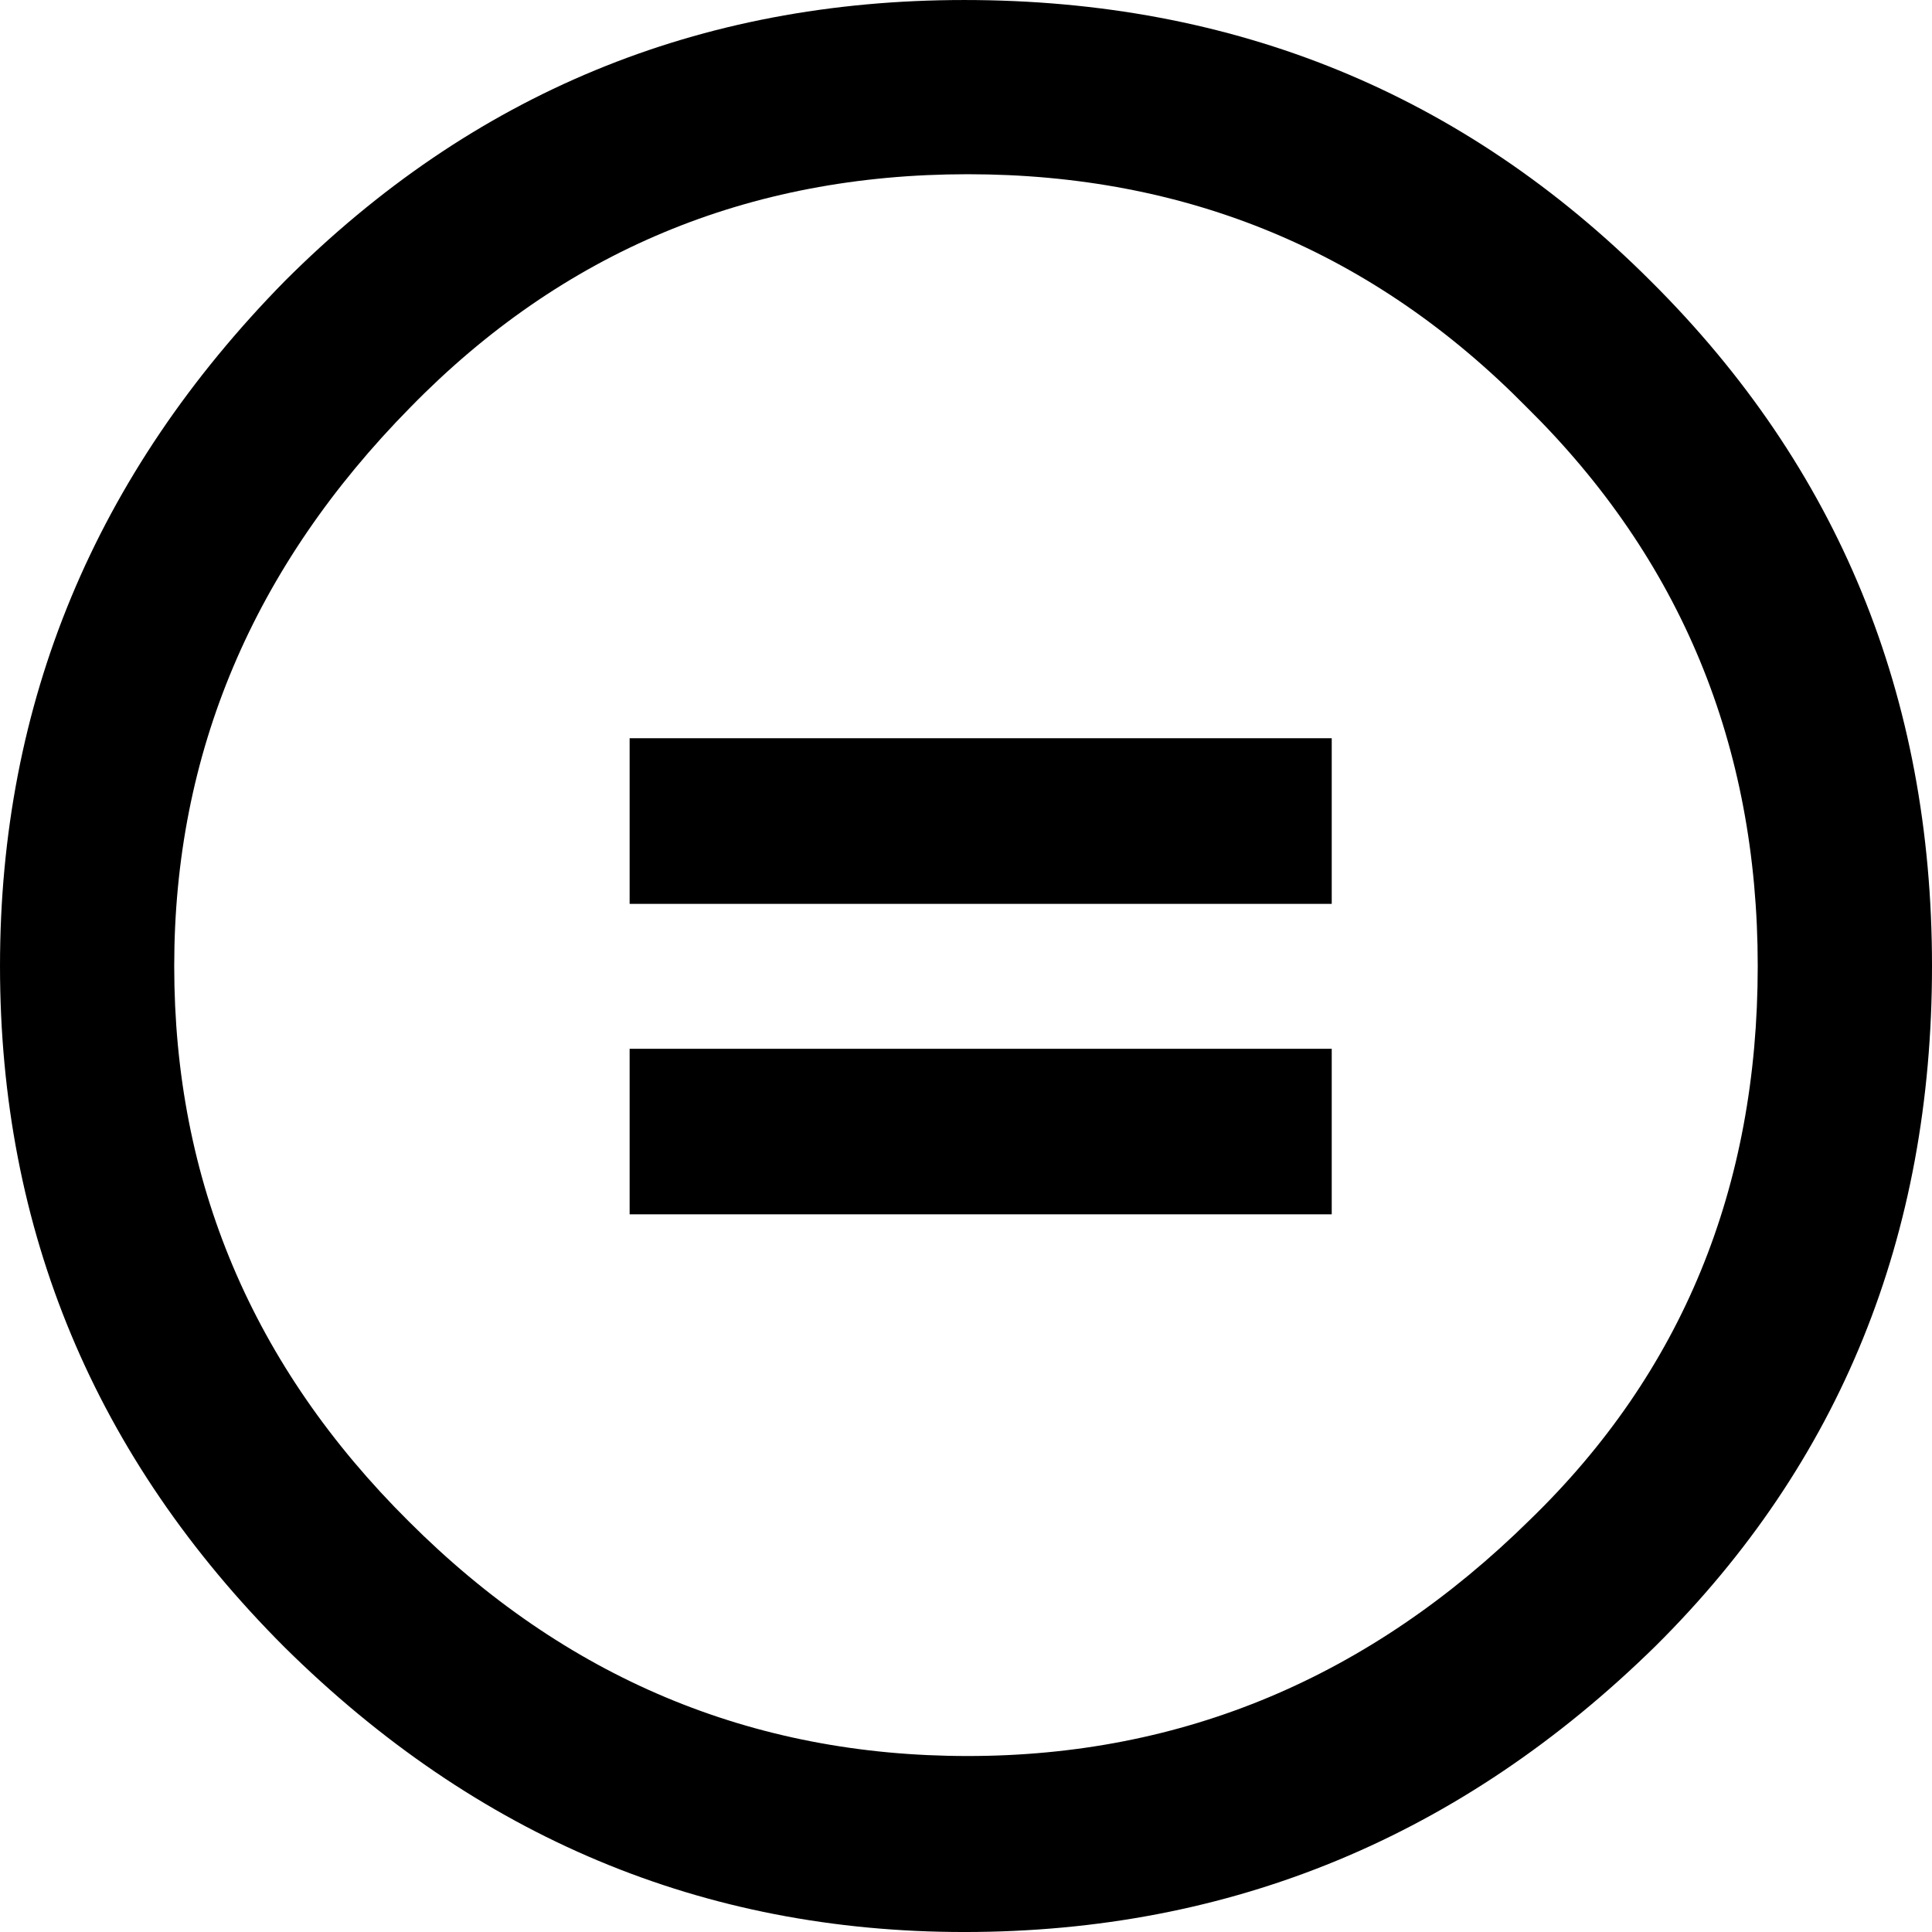
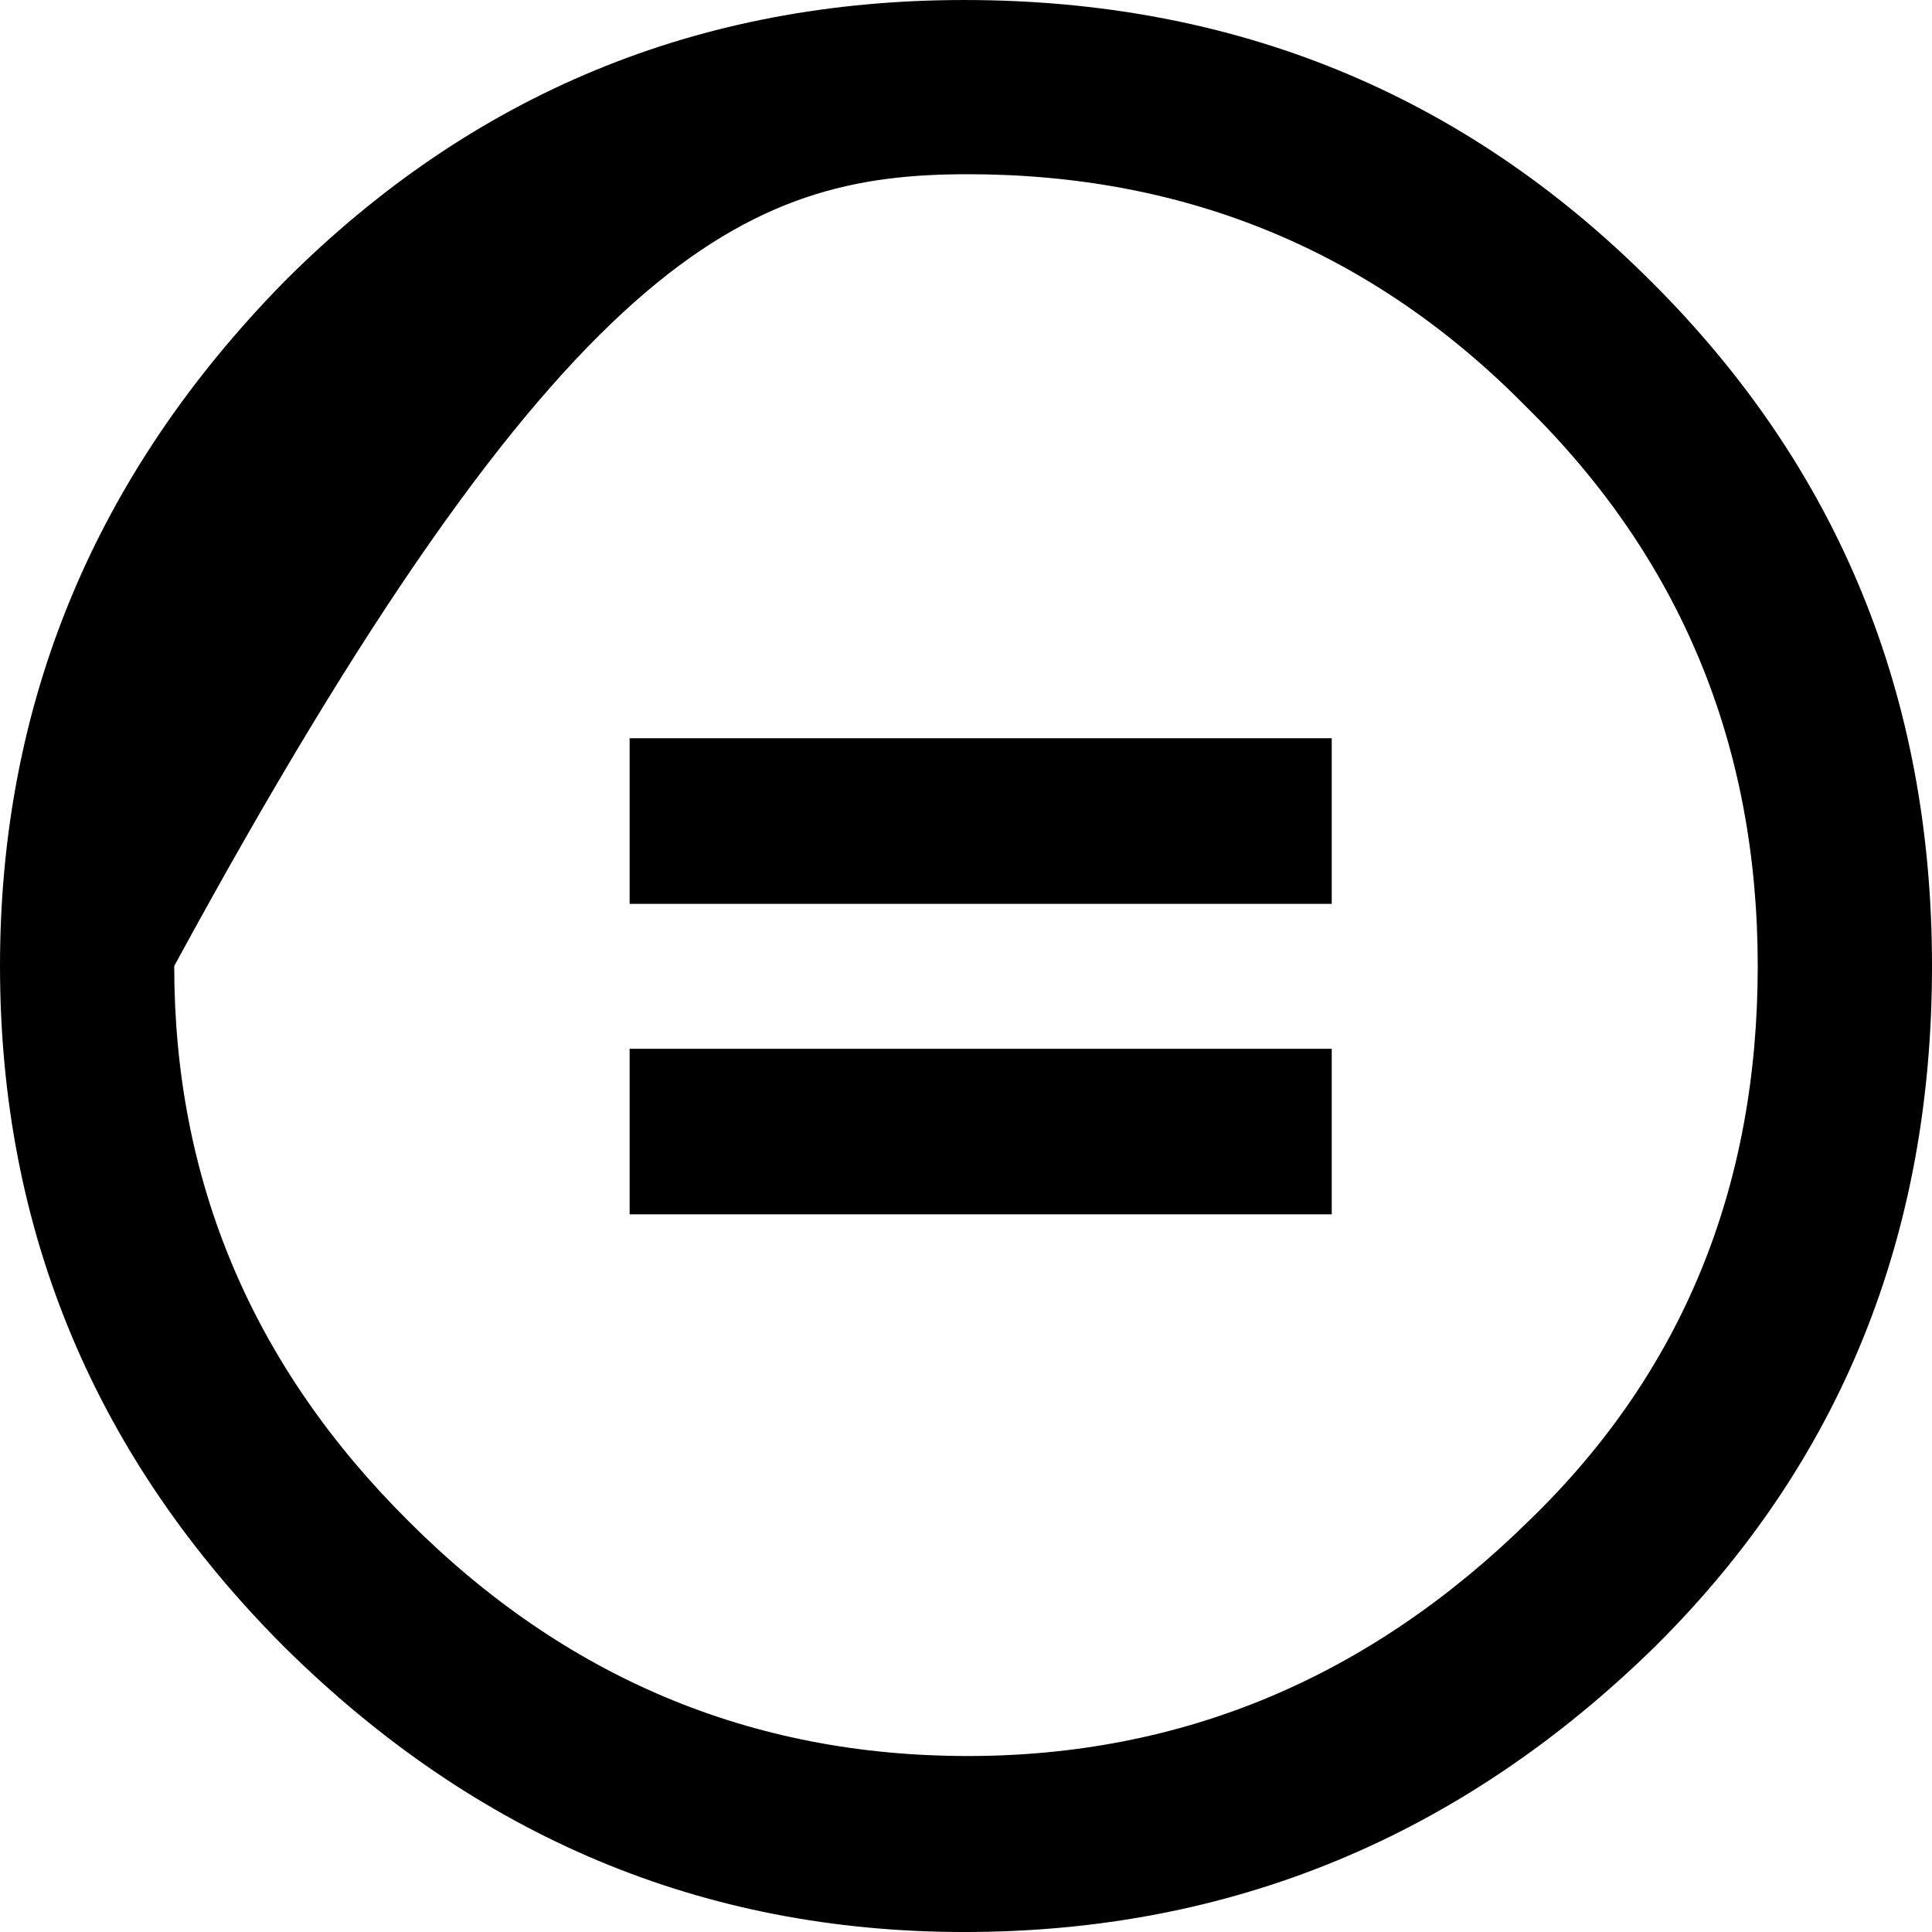
<svg xmlns="http://www.w3.org/2000/svg" xmlns:ns1="http://www.inkscape.org/namespaces/inkscape" xmlns:ns2="http://sodipodi.sourceforge.net/DTD/sodipodi-0.dtd" version="1.0" id="Layer_1" x="0px" y="0px" width="800px" height="800px" viewBox="5.5 -3.5 64 64" enable-background="new 5.5 -3.5 64 64" xml:space="preserve" ns1:version="0.91 r13725" ns2:docname="nd.svg">
  <defs id="defs28" />
  <ns2:namedview pagecolor="#ffffff" bordercolor="#666666" borderopacity="1" objecttolerance="10" gridtolerance="10" guidetolerance="10" ns1:pageopacity="0" ns1:pageshadow="2" ns1:window-width="1134" ns1:window-height="704" id="namedview26" showgrid="false" ns1:zoom="3.6875" ns1:cx="-16.271186" ns1:cy="32" ns1:window-x="0" ns1:window-y="0" ns1:window-maximized="0" ns1:current-layer="Layer_1" />
  <g id="g18" transform="translate(1.985e-4,-6.289e-4)">
    <g id="g22">
-       <path d="M 31.943 0 C 23.143 1e-08 15.639 3.103 9.43 9.314 C 3.145 15.714 0 23.277 0 32 C 0 40.763 3.145 48.286 9.43 54.57 C 15.791 60.857 23.294 64 31.943 64 C 40.779 64 48.418 60.838 54.855 54.514 C 60.951 48.457 64 40.954 64 32 C 64 23.048 60.894 15.486 54.686 9.314 C 48.475 3.104 40.894 -1.1842379e-15 31.943 0 z M 32.057 5.771 C 39.332 5.771 45.503 8.341 50.57 13.486 C 55.673 18.514 58.227 24.687 58.227 32 C 58.227 39.354 55.713 45.466 50.684 50.342 C 45.389 55.562 39.178 58.17 32.055 58.17 C 24.893 58.17 18.722 55.58 13.541 50.398 C 8.361 45.255 5.771 39.125 5.771 32 C 5.771 24.954 8.38 18.782 13.6 13.486 C 18.629 8.343 24.781 5.771 32.057 5.771 z M 20.857 24.455 L 20.857 29.941 L 44.115 29.941 L 44.115 24.455 L 20.857 24.455 z M 20.857 34.742 L 20.857 40.225 L 44.115 40.225 L 44.115 34.742 L 20.857 34.742 z " transform="translate(5.5,-3.499)" id="path24" />
+       <path d="M 31.943 0 C 23.143 1e-08 15.639 3.103 9.43 9.314 C 3.145 15.714 0 23.277 0 32 C 0 40.763 3.145 48.286 9.43 54.57 C 15.791 60.857 23.294 64 31.943 64 C 40.779 64 48.418 60.838 54.855 54.514 C 60.951 48.457 64 40.954 64 32 C 64 23.048 60.894 15.486 54.686 9.314 C 48.475 3.104 40.894 -1.1842379e-15 31.943 0 z M 32.057 5.771 C 39.332 5.771 45.503 8.341 50.57 13.486 C 55.673 18.514 58.227 24.687 58.227 32 C 58.227 39.354 55.713 45.466 50.684 50.342 C 45.389 55.562 39.178 58.17 32.055 58.17 C 24.893 58.17 18.722 55.58 13.541 50.398 C 8.361 45.255 5.771 39.125 5.771 32 C 18.629 8.343 24.781 5.771 32.057 5.771 z M 20.857 24.455 L 20.857 29.941 L 44.115 29.941 L 44.115 24.455 L 20.857 24.455 z M 20.857 34.742 L 20.857 40.225 L 44.115 40.225 L 44.115 34.742 L 20.857 34.742 z " transform="translate(5.5,-3.499)" id="path24" />
    </g>
  </g>
</svg>